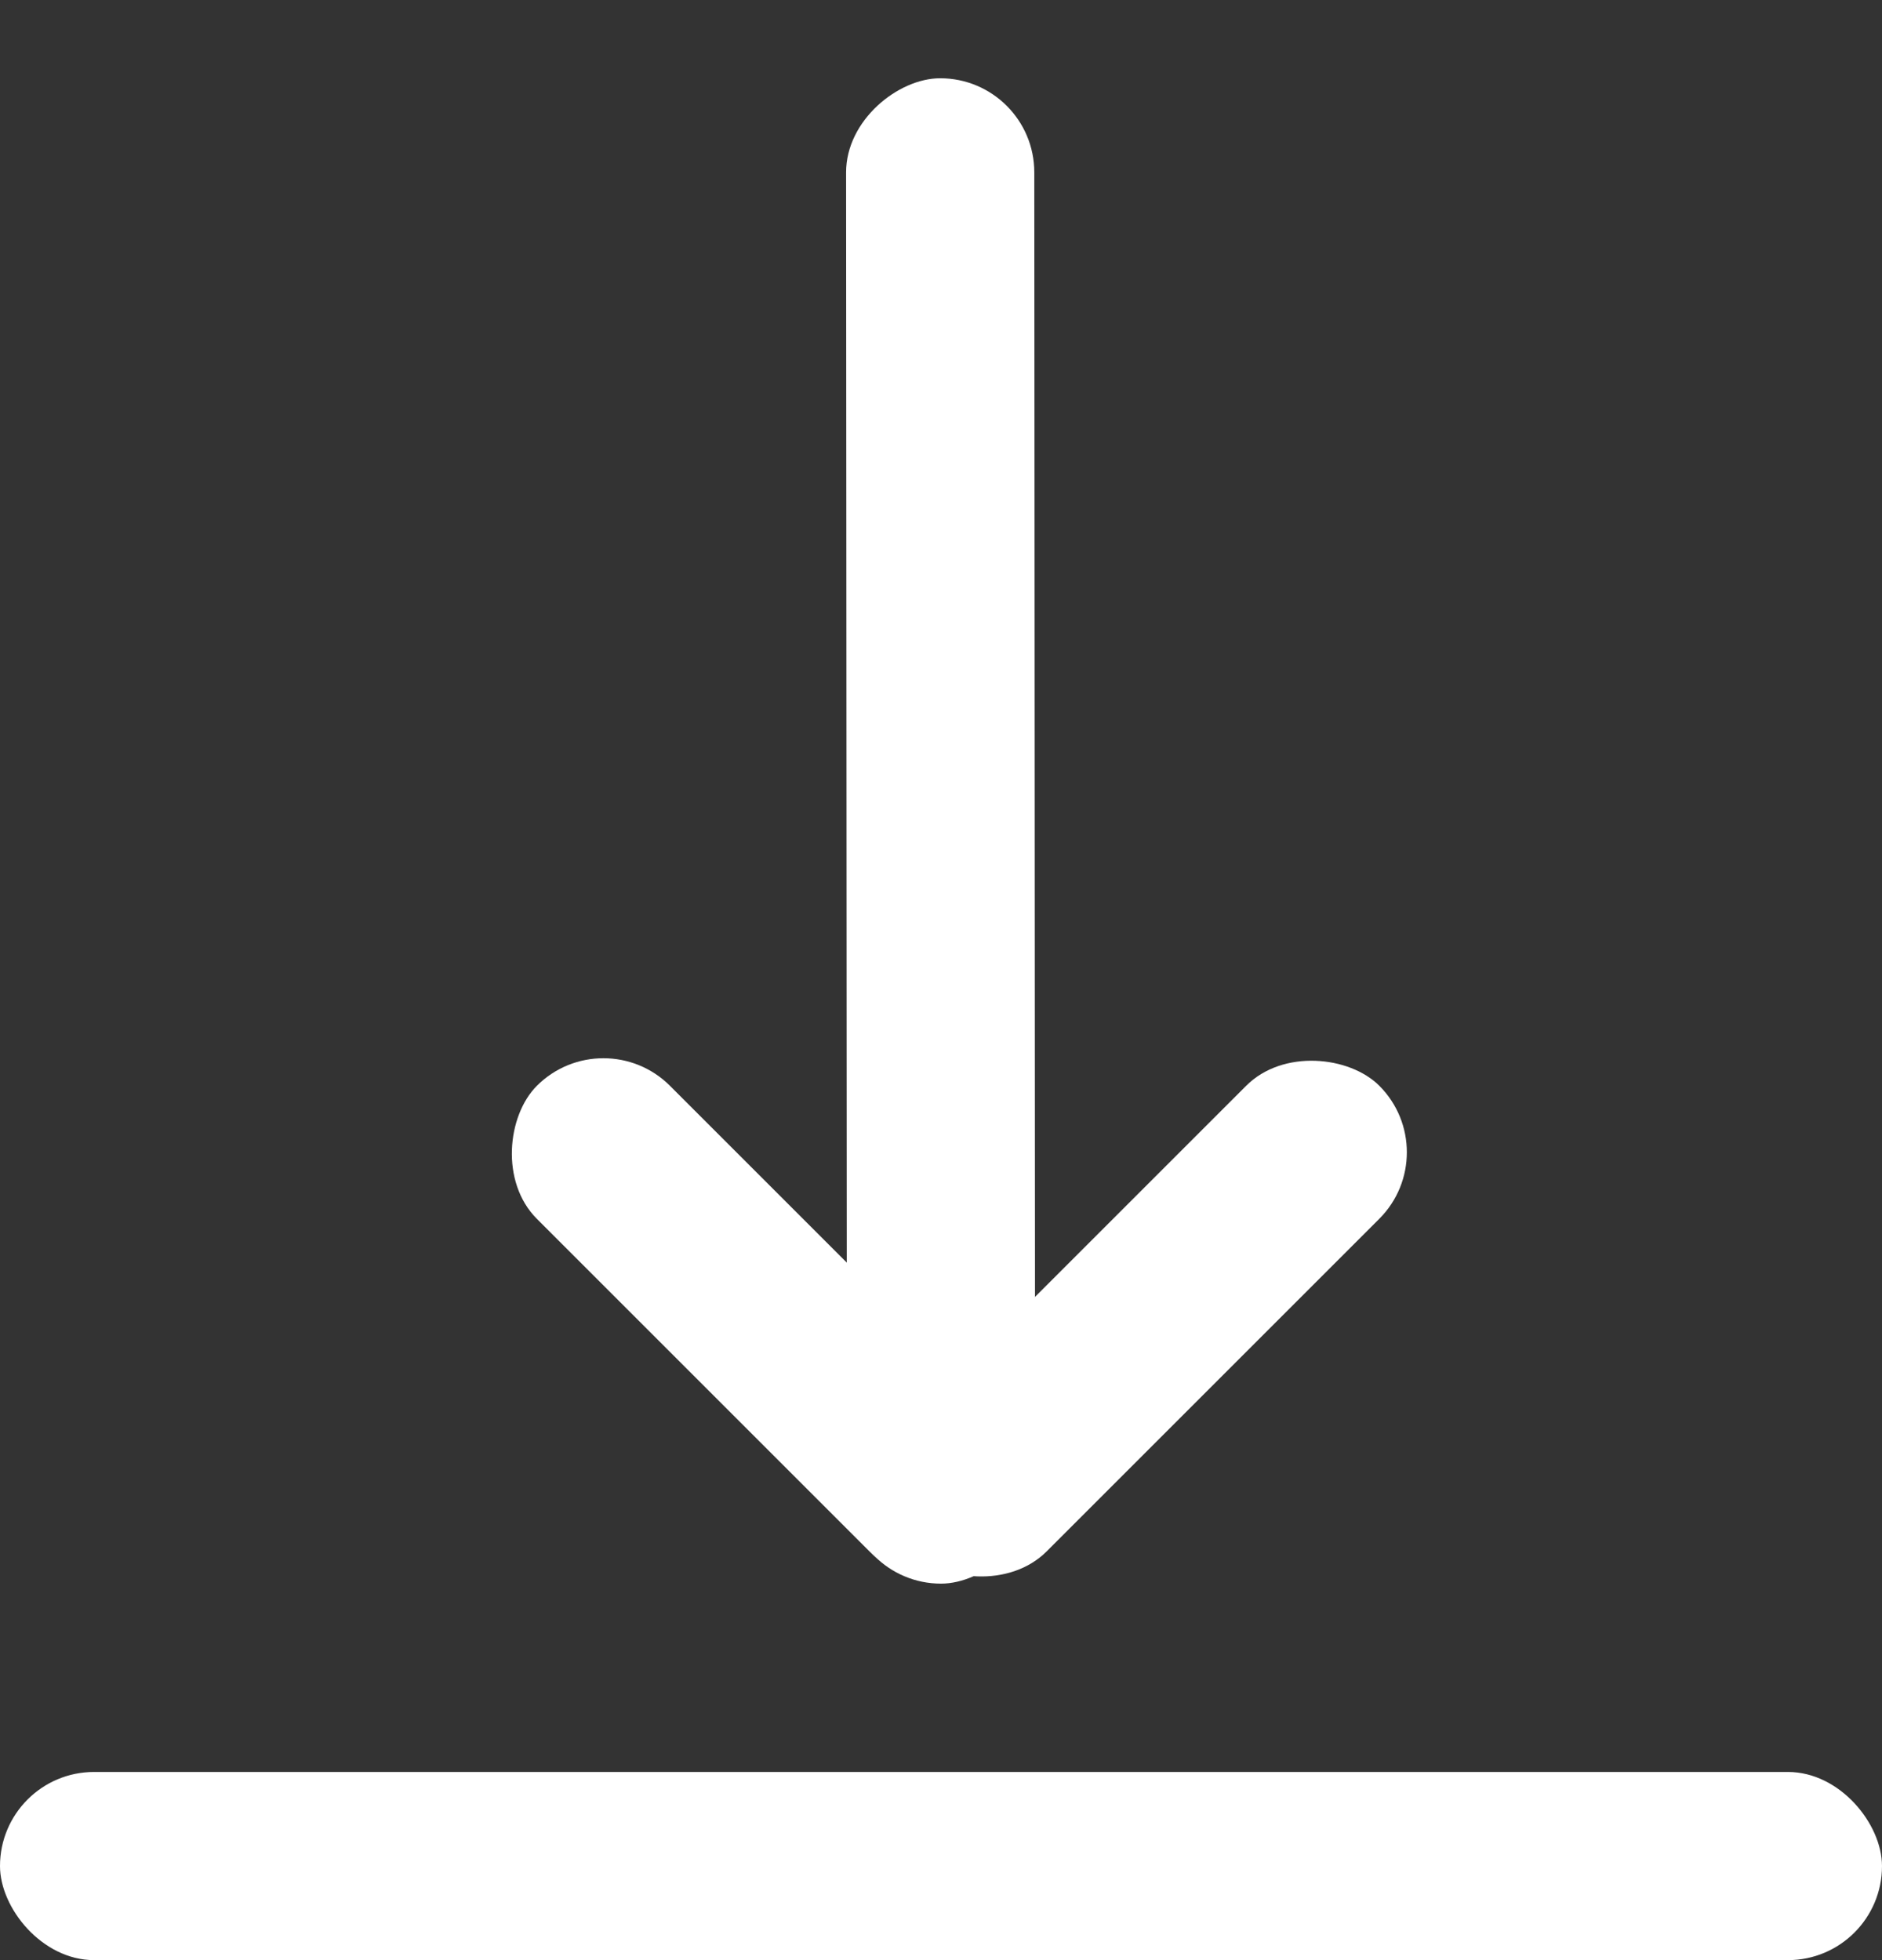
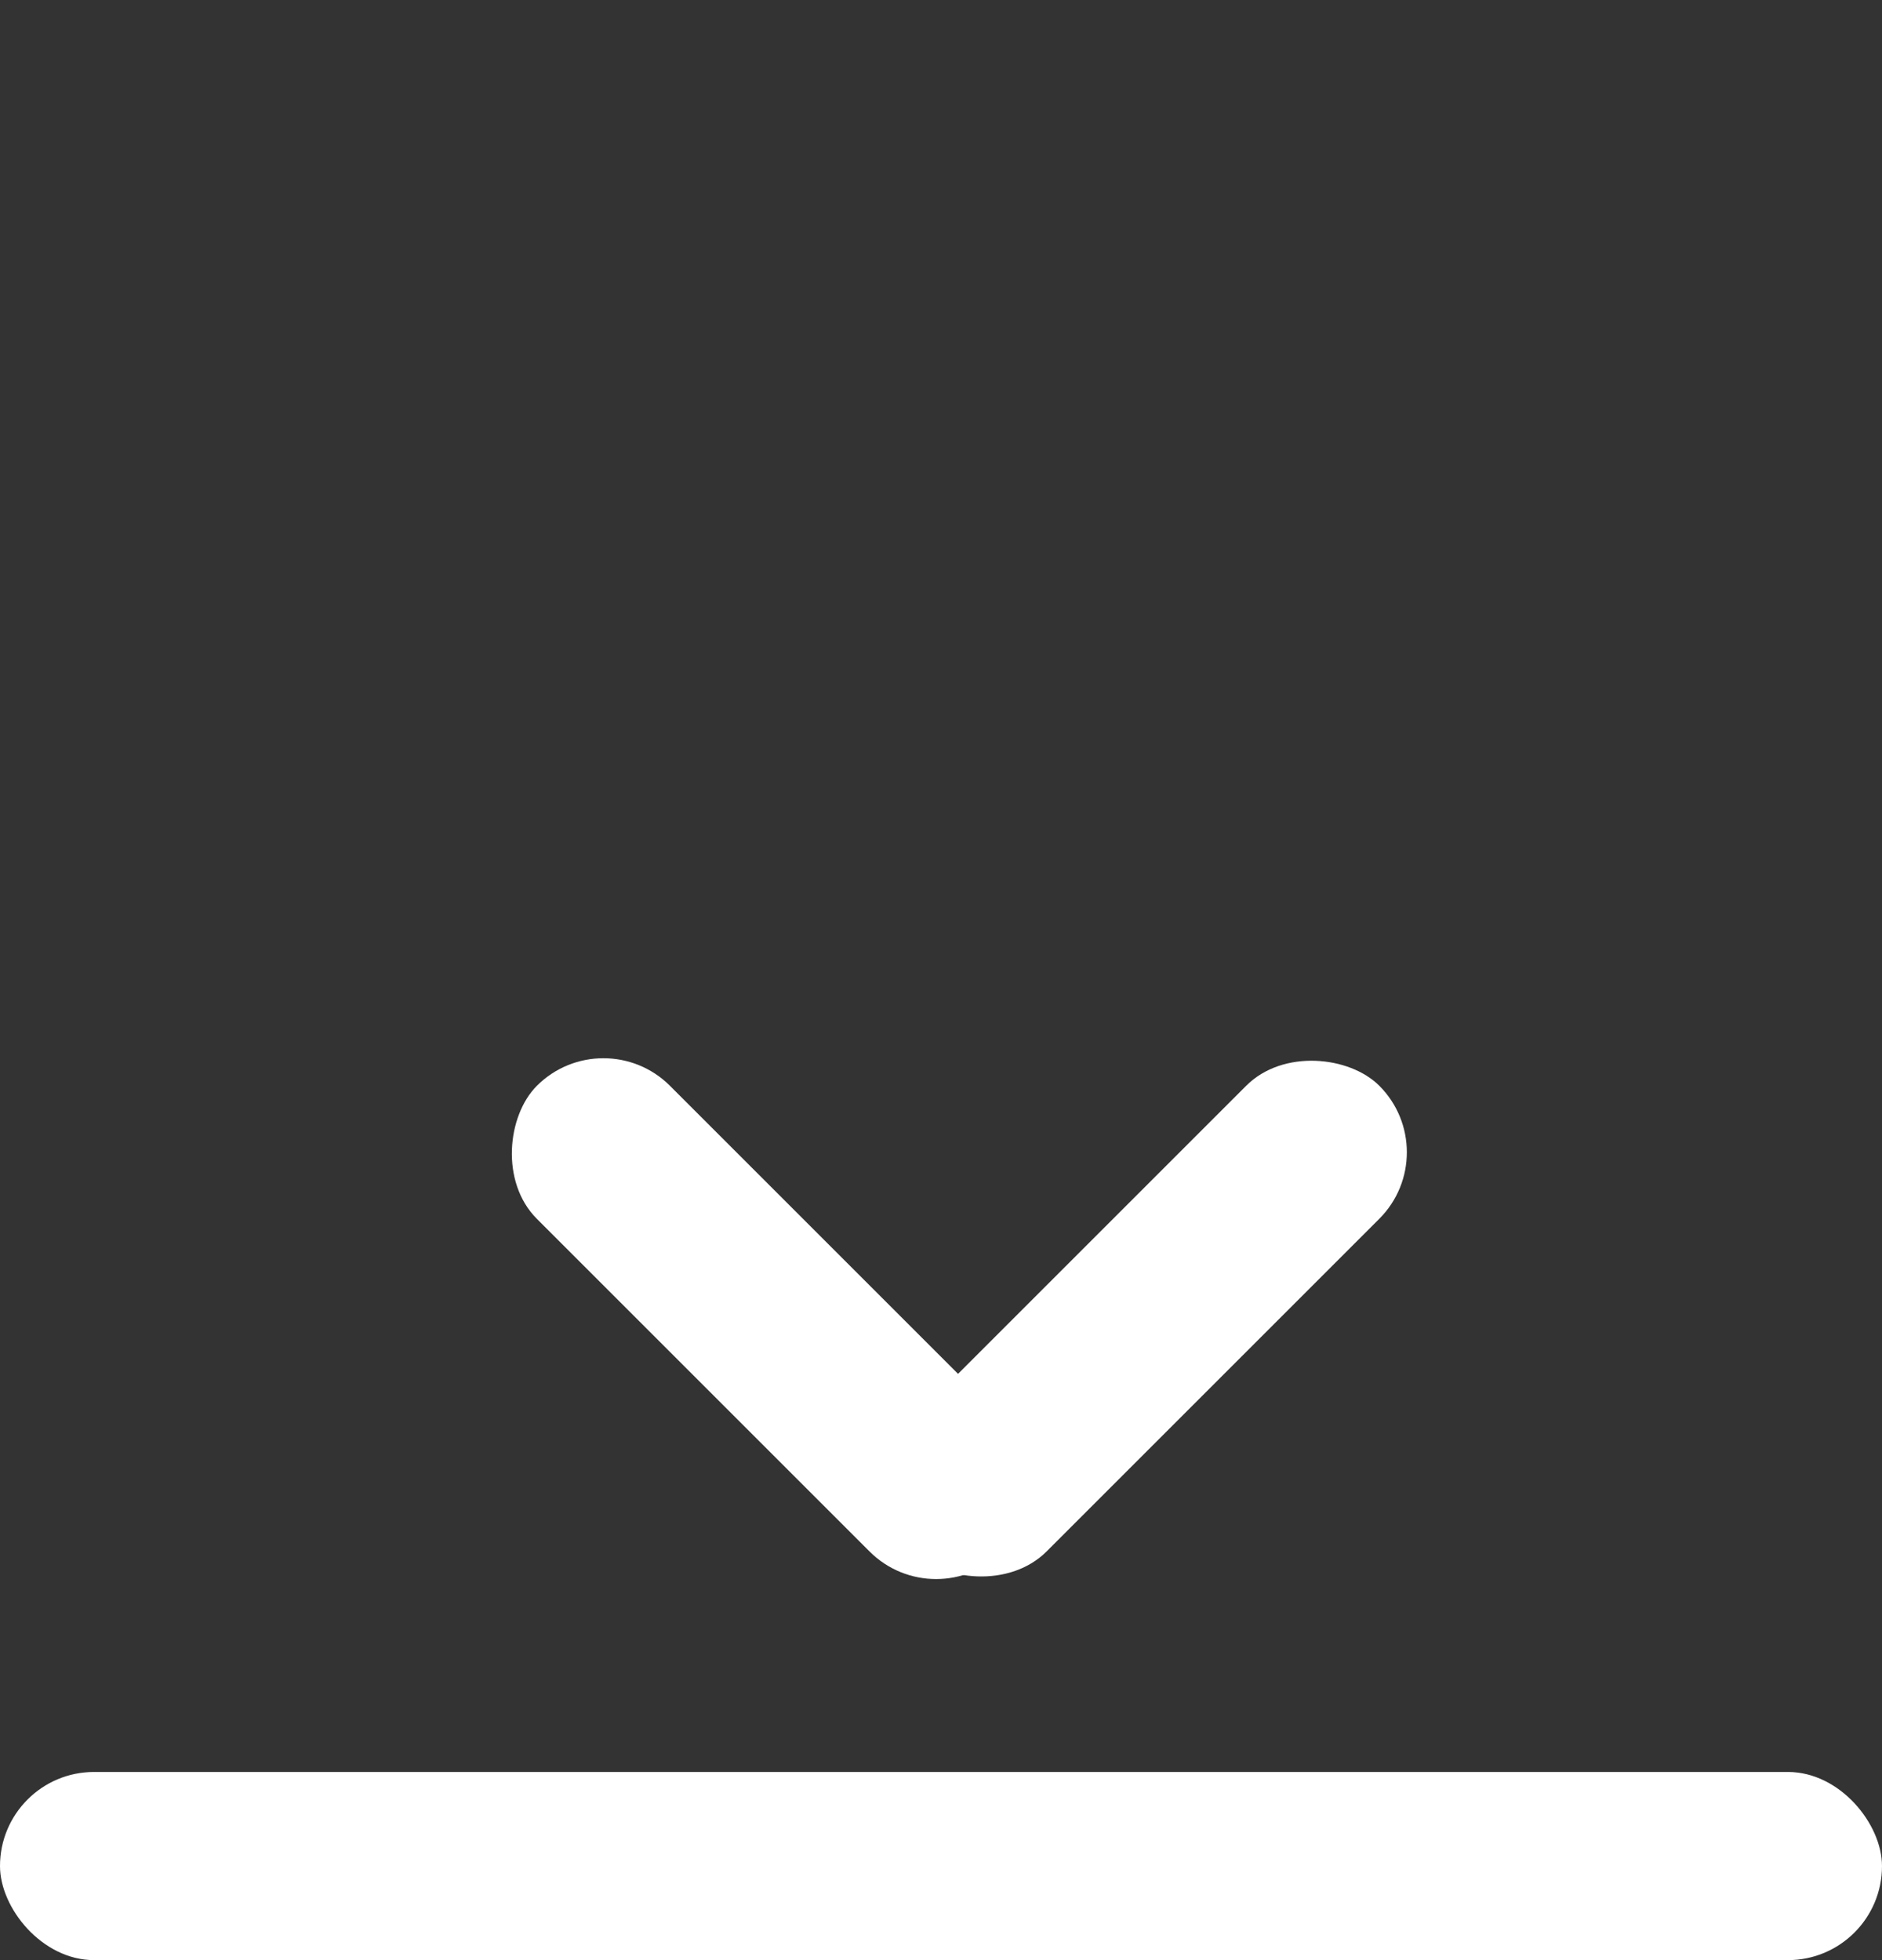
<svg xmlns="http://www.w3.org/2000/svg" class="icon-arrow-download" width="24" height="25" viewBox="0 0 24 25" fill="none">
  <rect x="0" y="0" width="24" height="25" fill="#333333" stroke="none" />
  <rect y="22.6" width="24" height="2.4" rx="1.2" fill="white" />
-   <rect x="10.801" y="20.199" width="19.2" height="2.4" rx="1.2" transform="rotate(-90.036 10.801 20.199)" fill="white" />
  <rect x="10.801" y="18.939" width="8.4" height="2.4" rx="1.2" transform="rotate(-45 10.801 18.939)" fill="white" />
  <rect x="7.695" y="13" width="8.4" height="2.4" rx="1.2" transform="rotate(45 7.695 13)" fill="white" />
</svg>